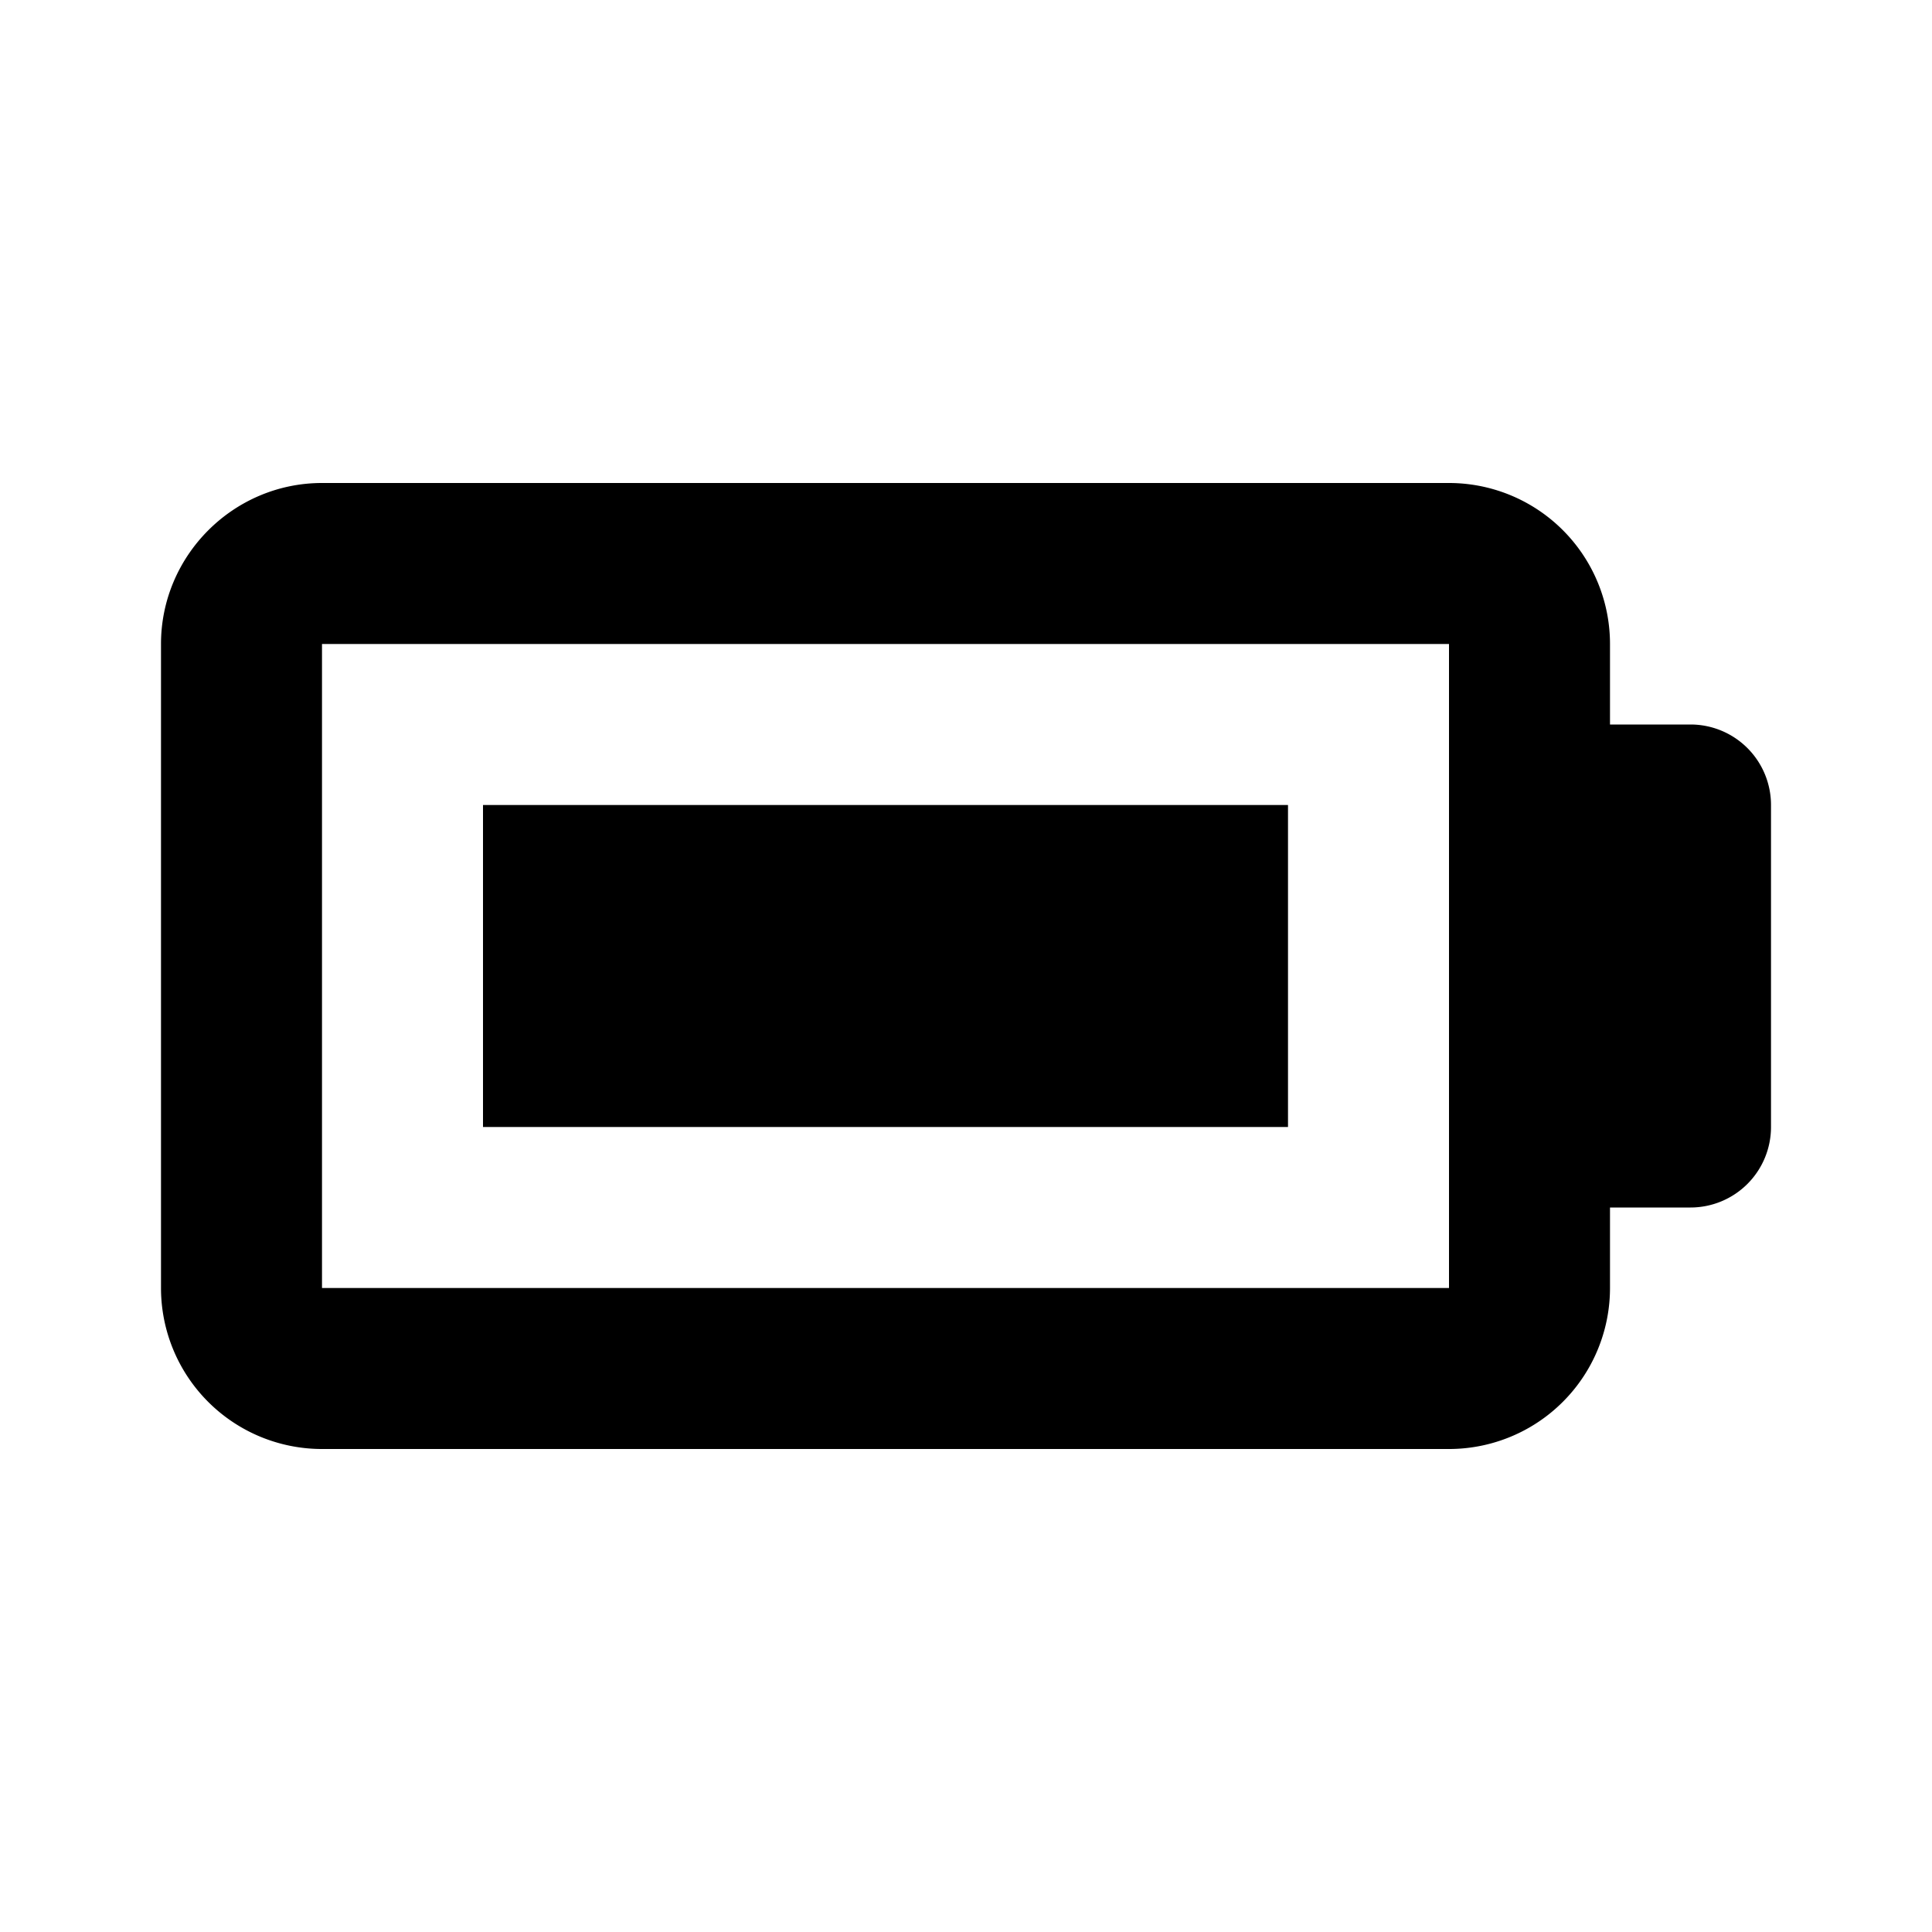
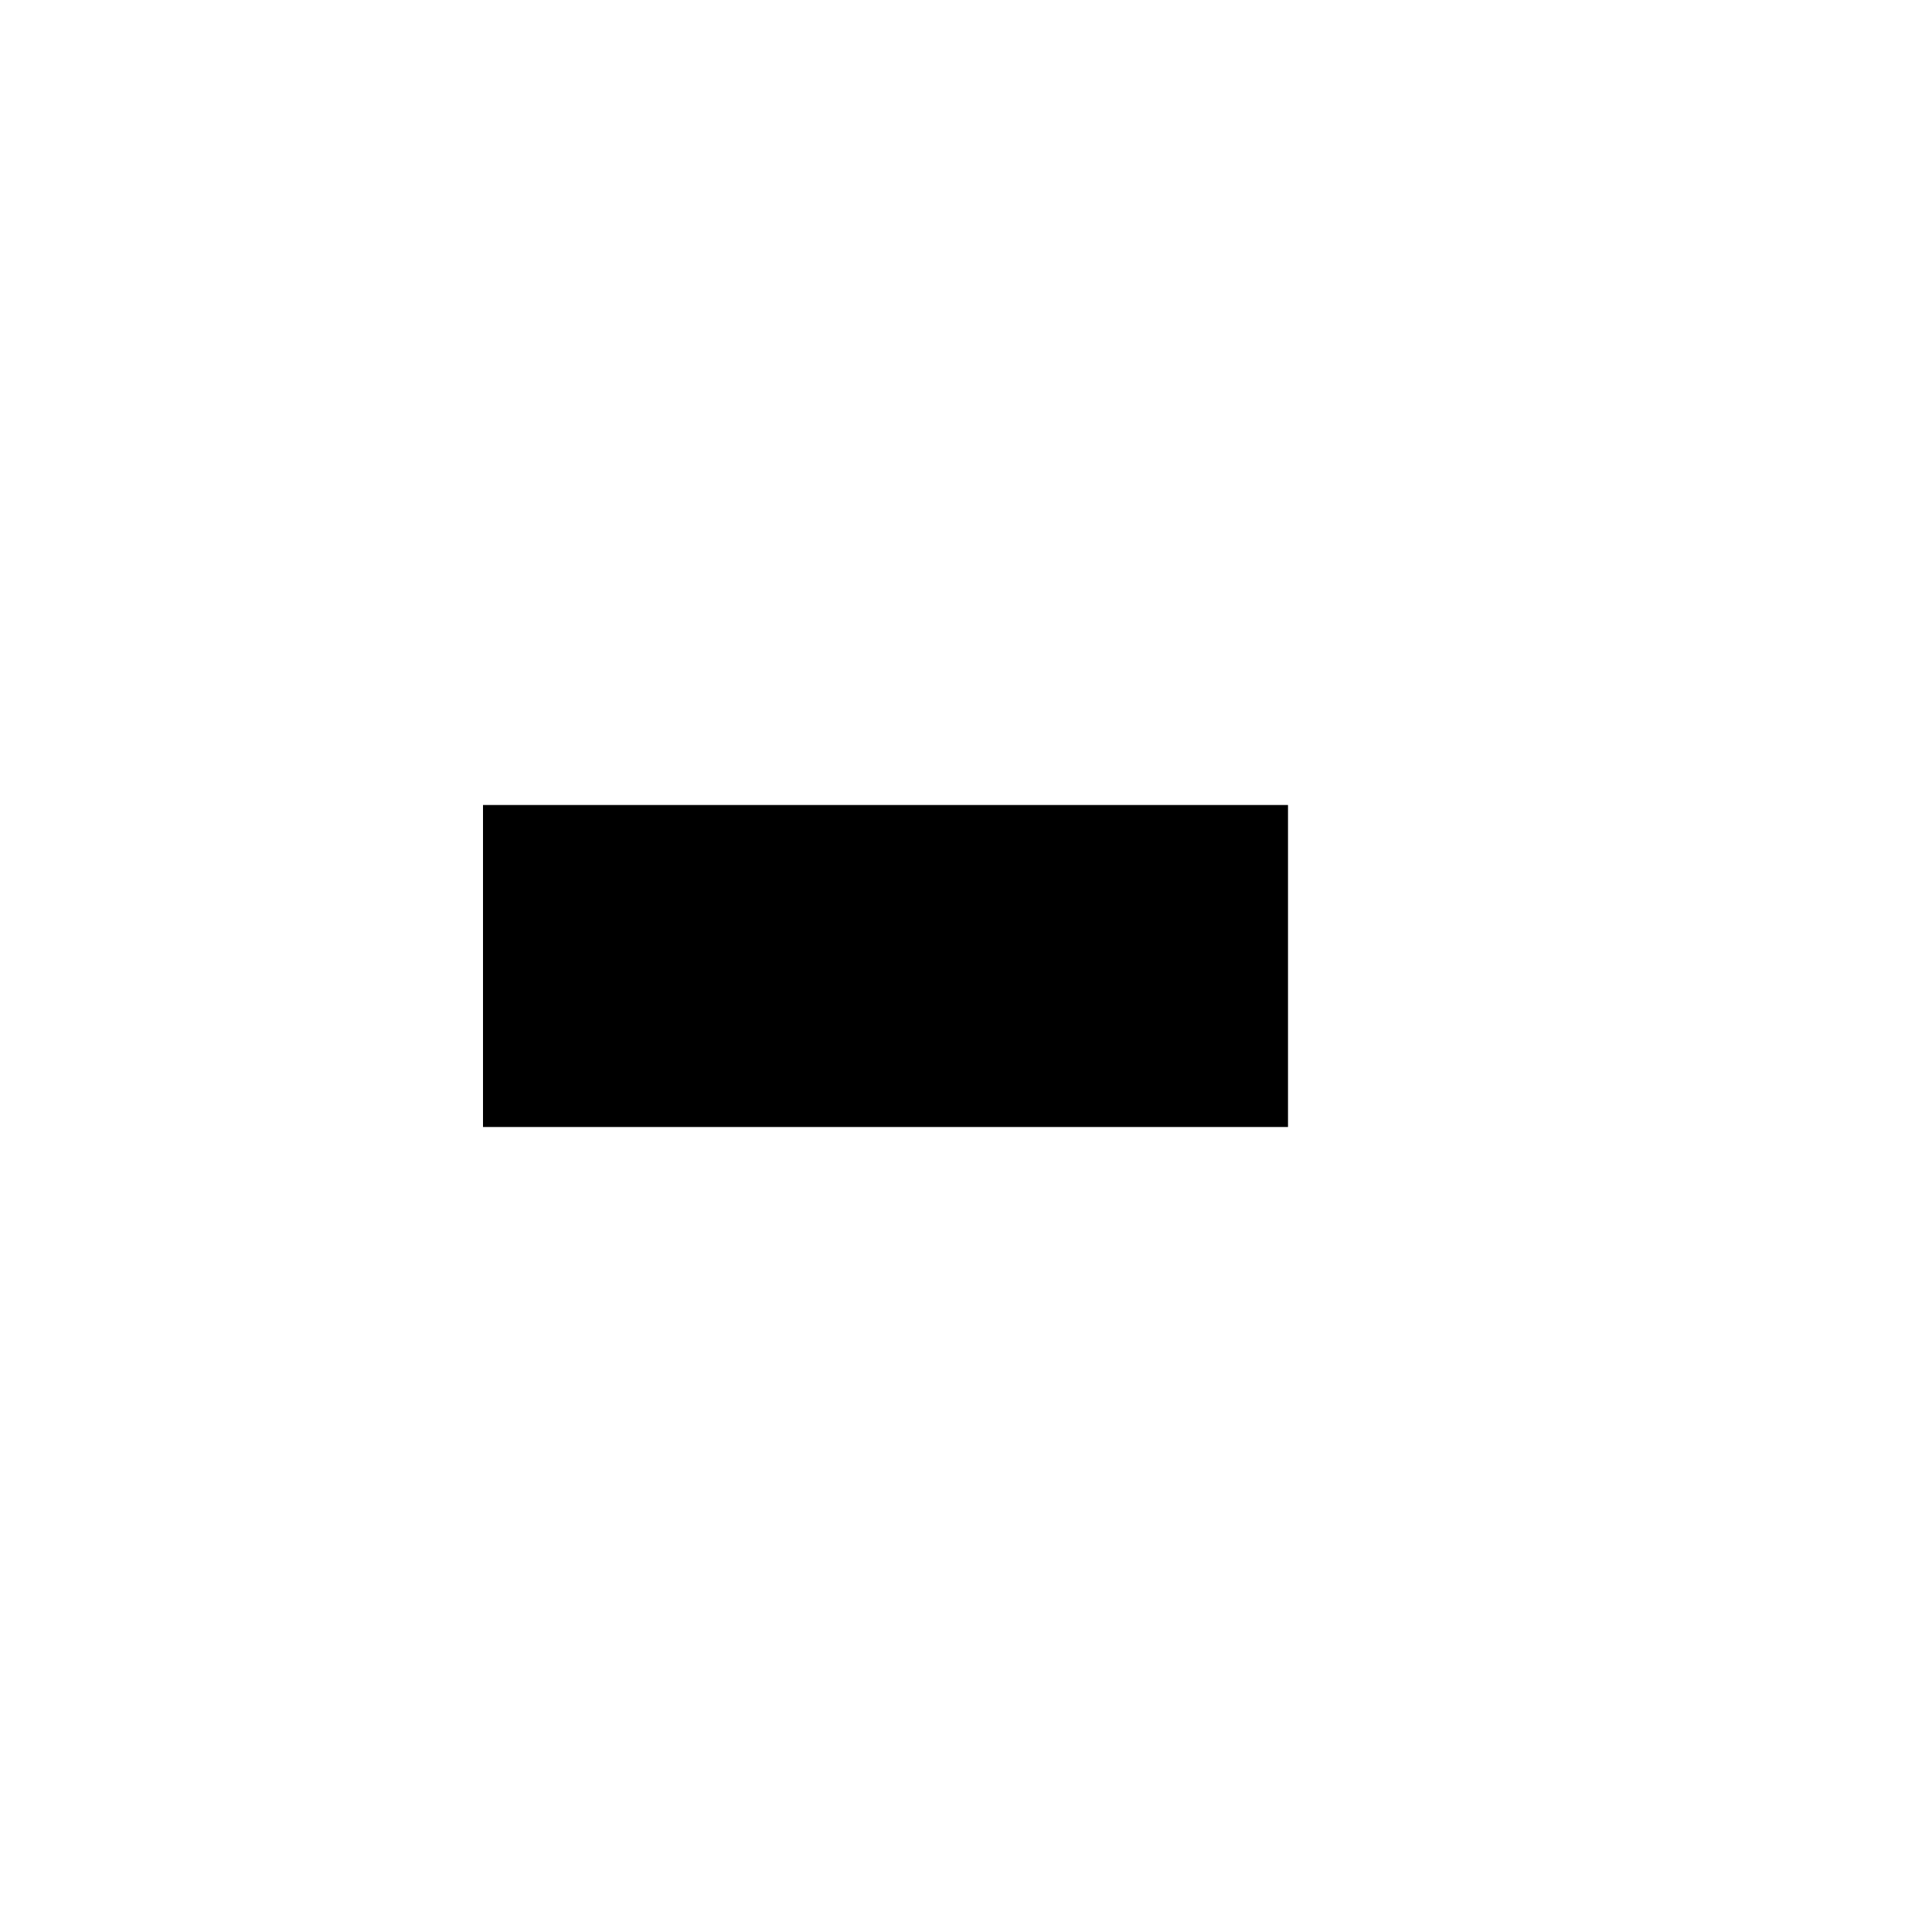
<svg xmlns="http://www.w3.org/2000/svg" viewBox="0 0 24 24" class="icon-battery-full">
-   <path class="primary" d="M20 9h1a1 1 0 0 1 1 1v4a1 1 0 0 1-1 1h-1v1a2 2 0 0 1-2 2H4a2 2 0 0 1-2-2V8c0-1.1.9-2 2-2h14a2 2 0 0 1 2 2v1zM4 8v8h14V8H4z" />
  <rect width="10" height="4" x="6" y="10" class="secondary" />
</svg>